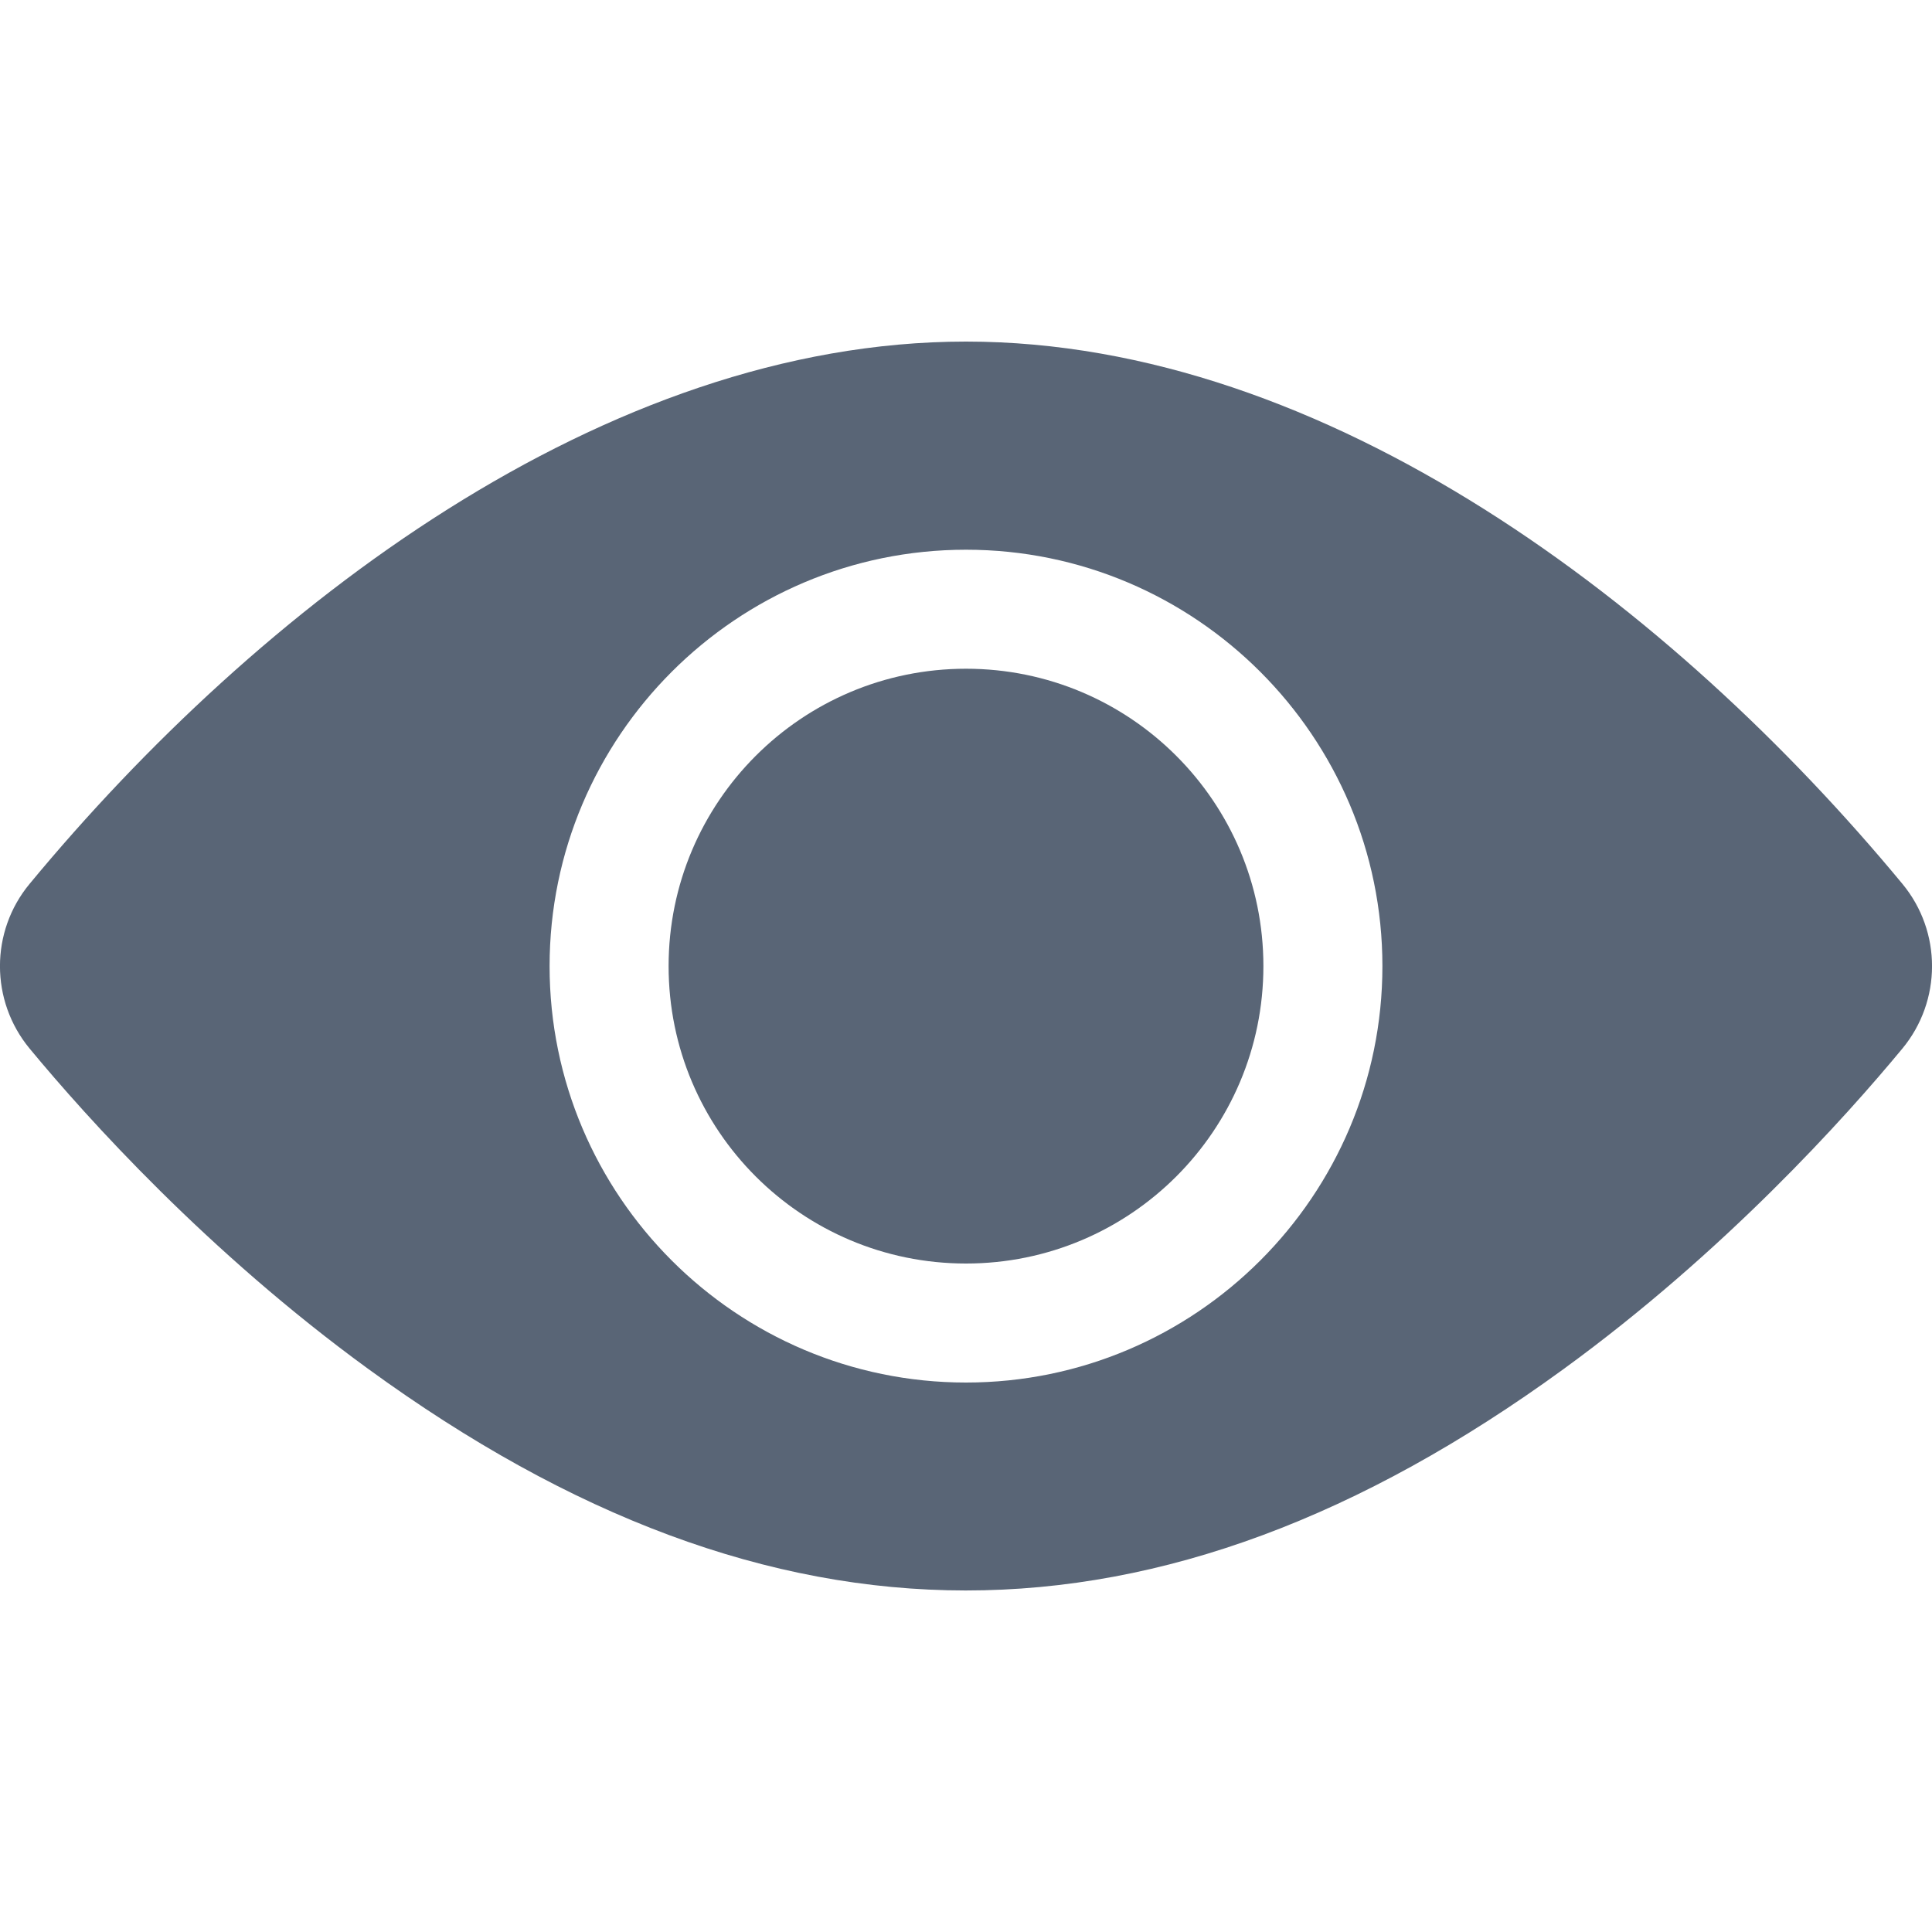
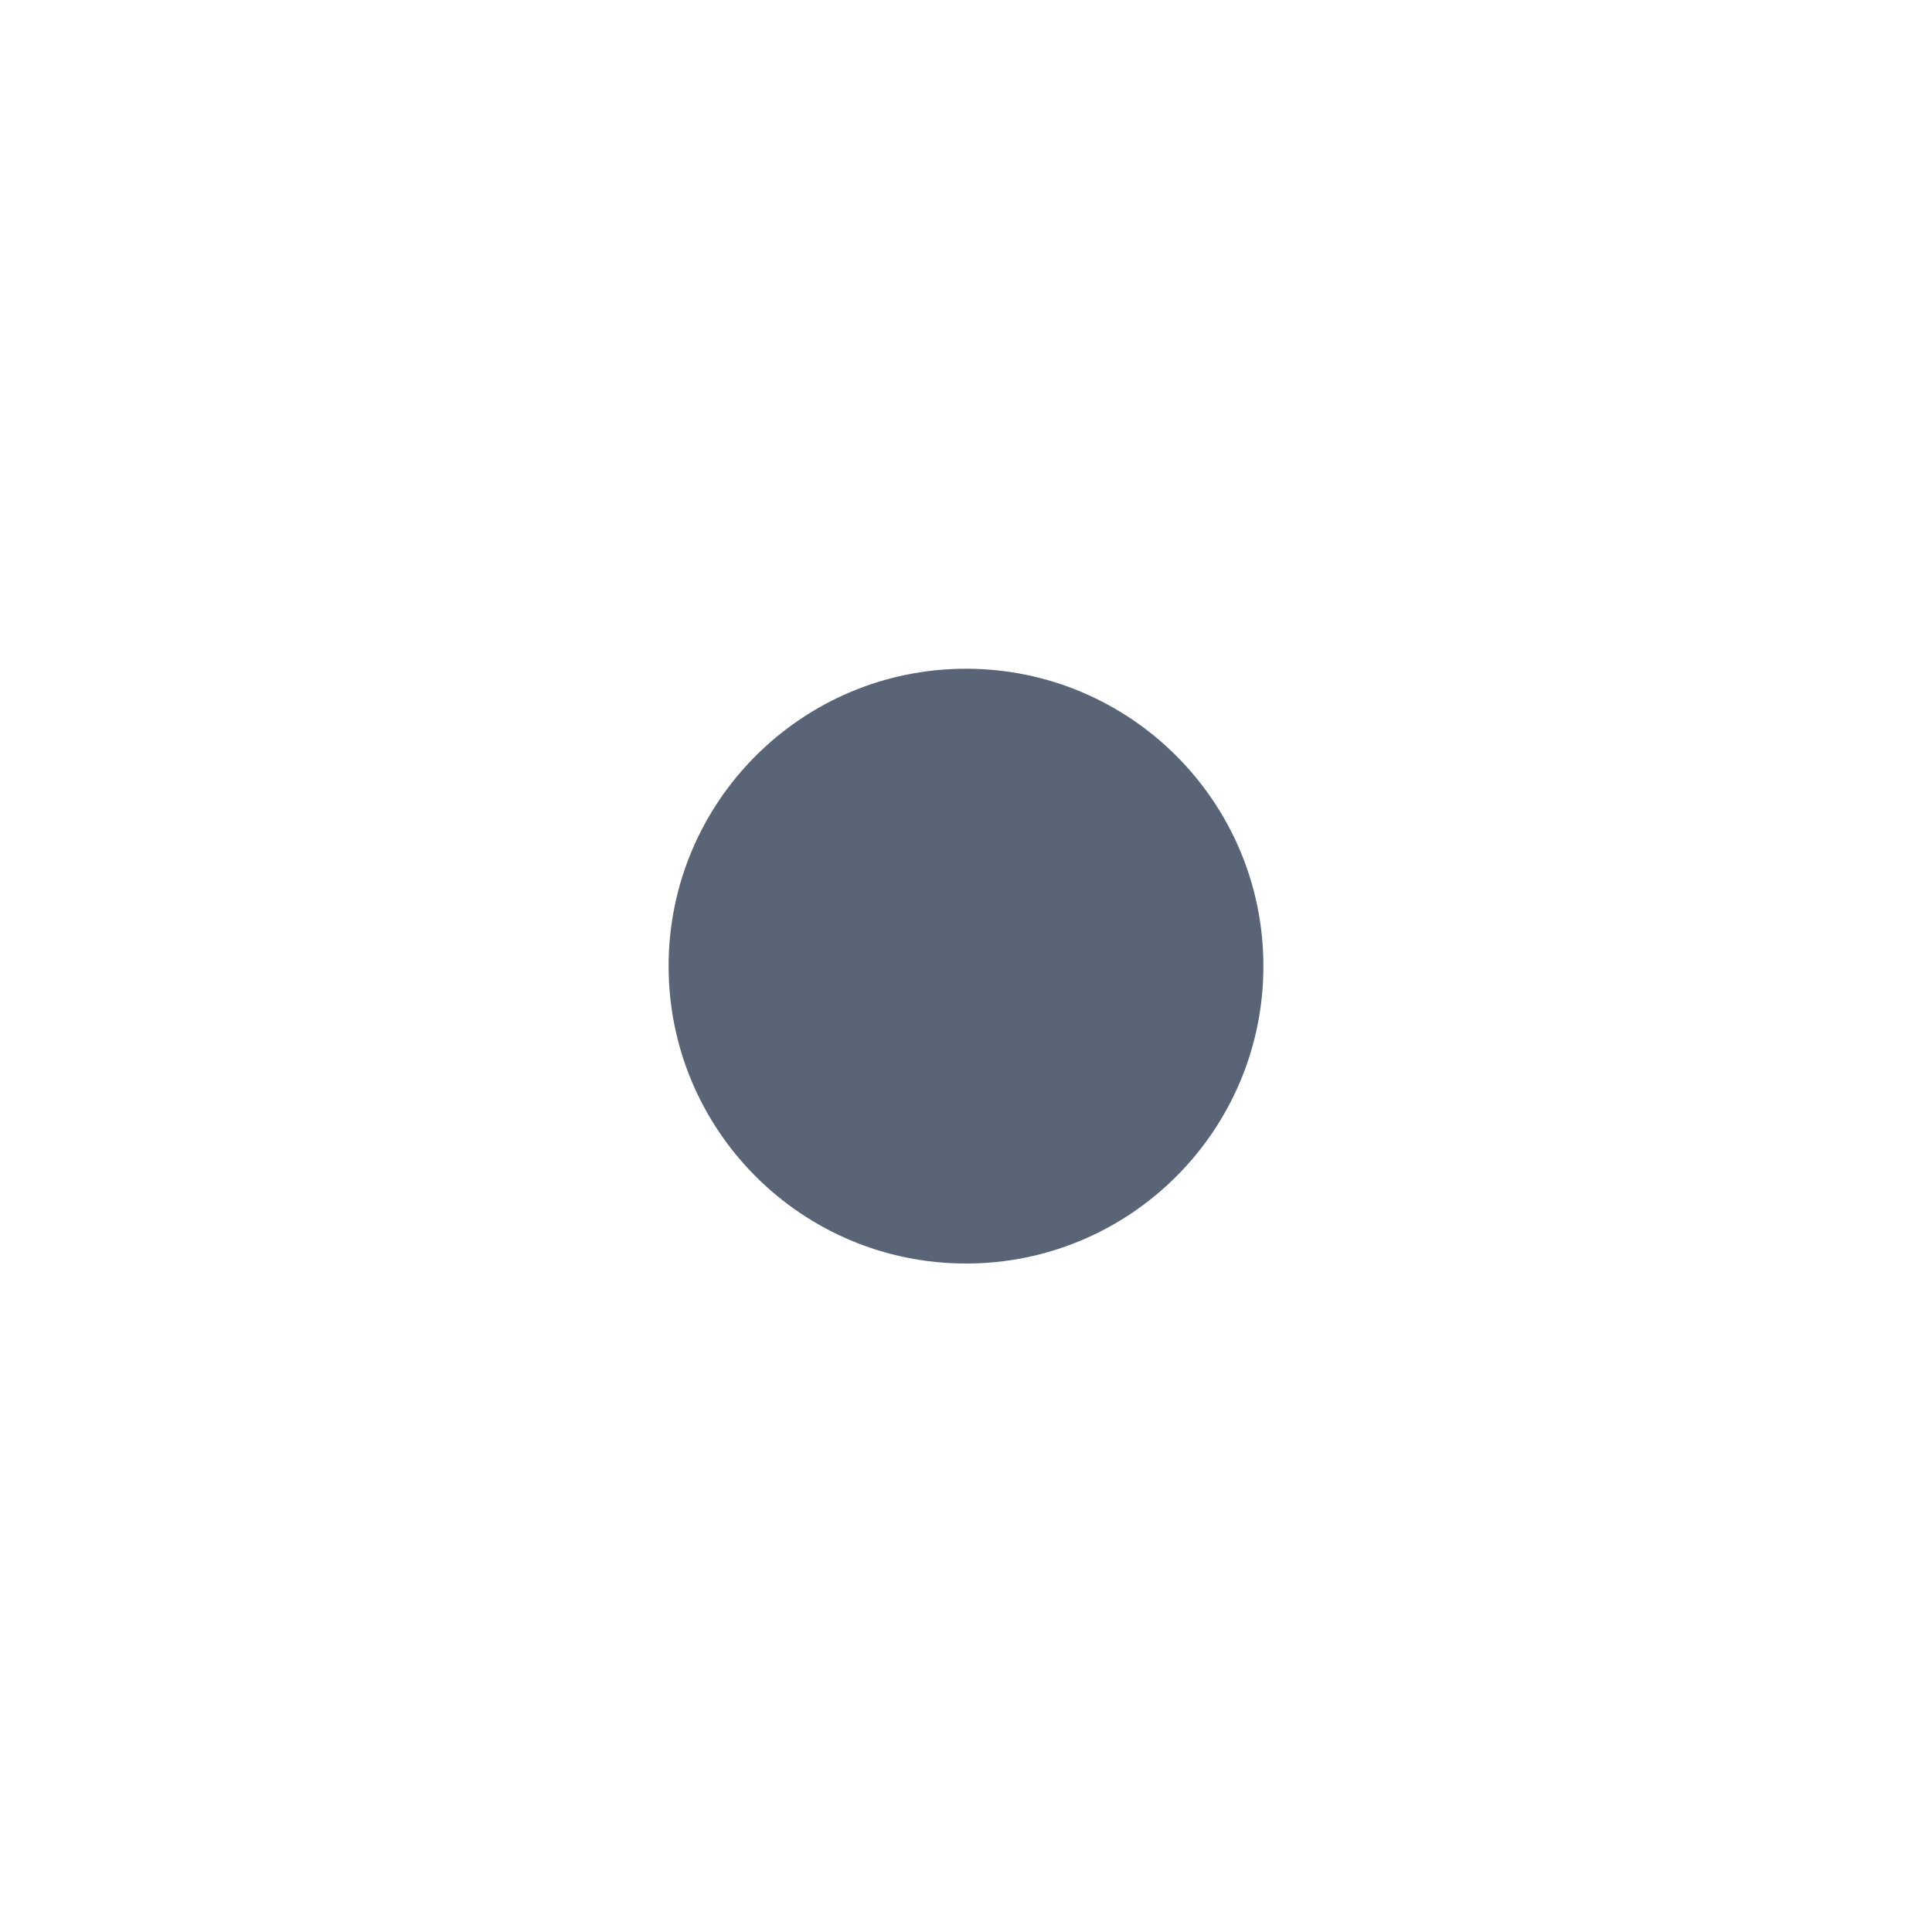
<svg xmlns="http://www.w3.org/2000/svg" width="15" height="15" viewBox="0 0 15 15" fill="none">
  <path d="M7.5 9.81C8.775 9.81 9.809 8.777 9.809 7.501C9.809 6.226 8.775 5.192 7.5 5.192C6.225 5.192 5.191 6.226 5.191 7.501C5.191 8.777 6.225 9.81 7.5 9.81Z" fill="#596576" />
-   <path d="M14.77 6.862C12.995 4.717 10.308 2.652 7.5 2.652C4.692 2.652 2.004 4.718 0.23 6.862C-0.077 7.232 -0.077 7.77 0.23 8.141C0.676 8.68 1.611 9.72 2.86 10.629C6.005 12.919 8.988 12.924 12.14 10.629C13.389 9.72 14.324 8.68 14.77 8.141C15.076 7.771 15.078 7.234 14.77 6.862ZM7.5 4.268C9.283 4.268 10.733 5.719 10.733 7.501C10.733 9.284 9.283 10.734 7.5 10.734C5.717 10.734 4.267 9.284 4.267 7.501C4.267 5.719 5.717 4.268 7.5 4.268Z" fill="#596576" />
</svg>